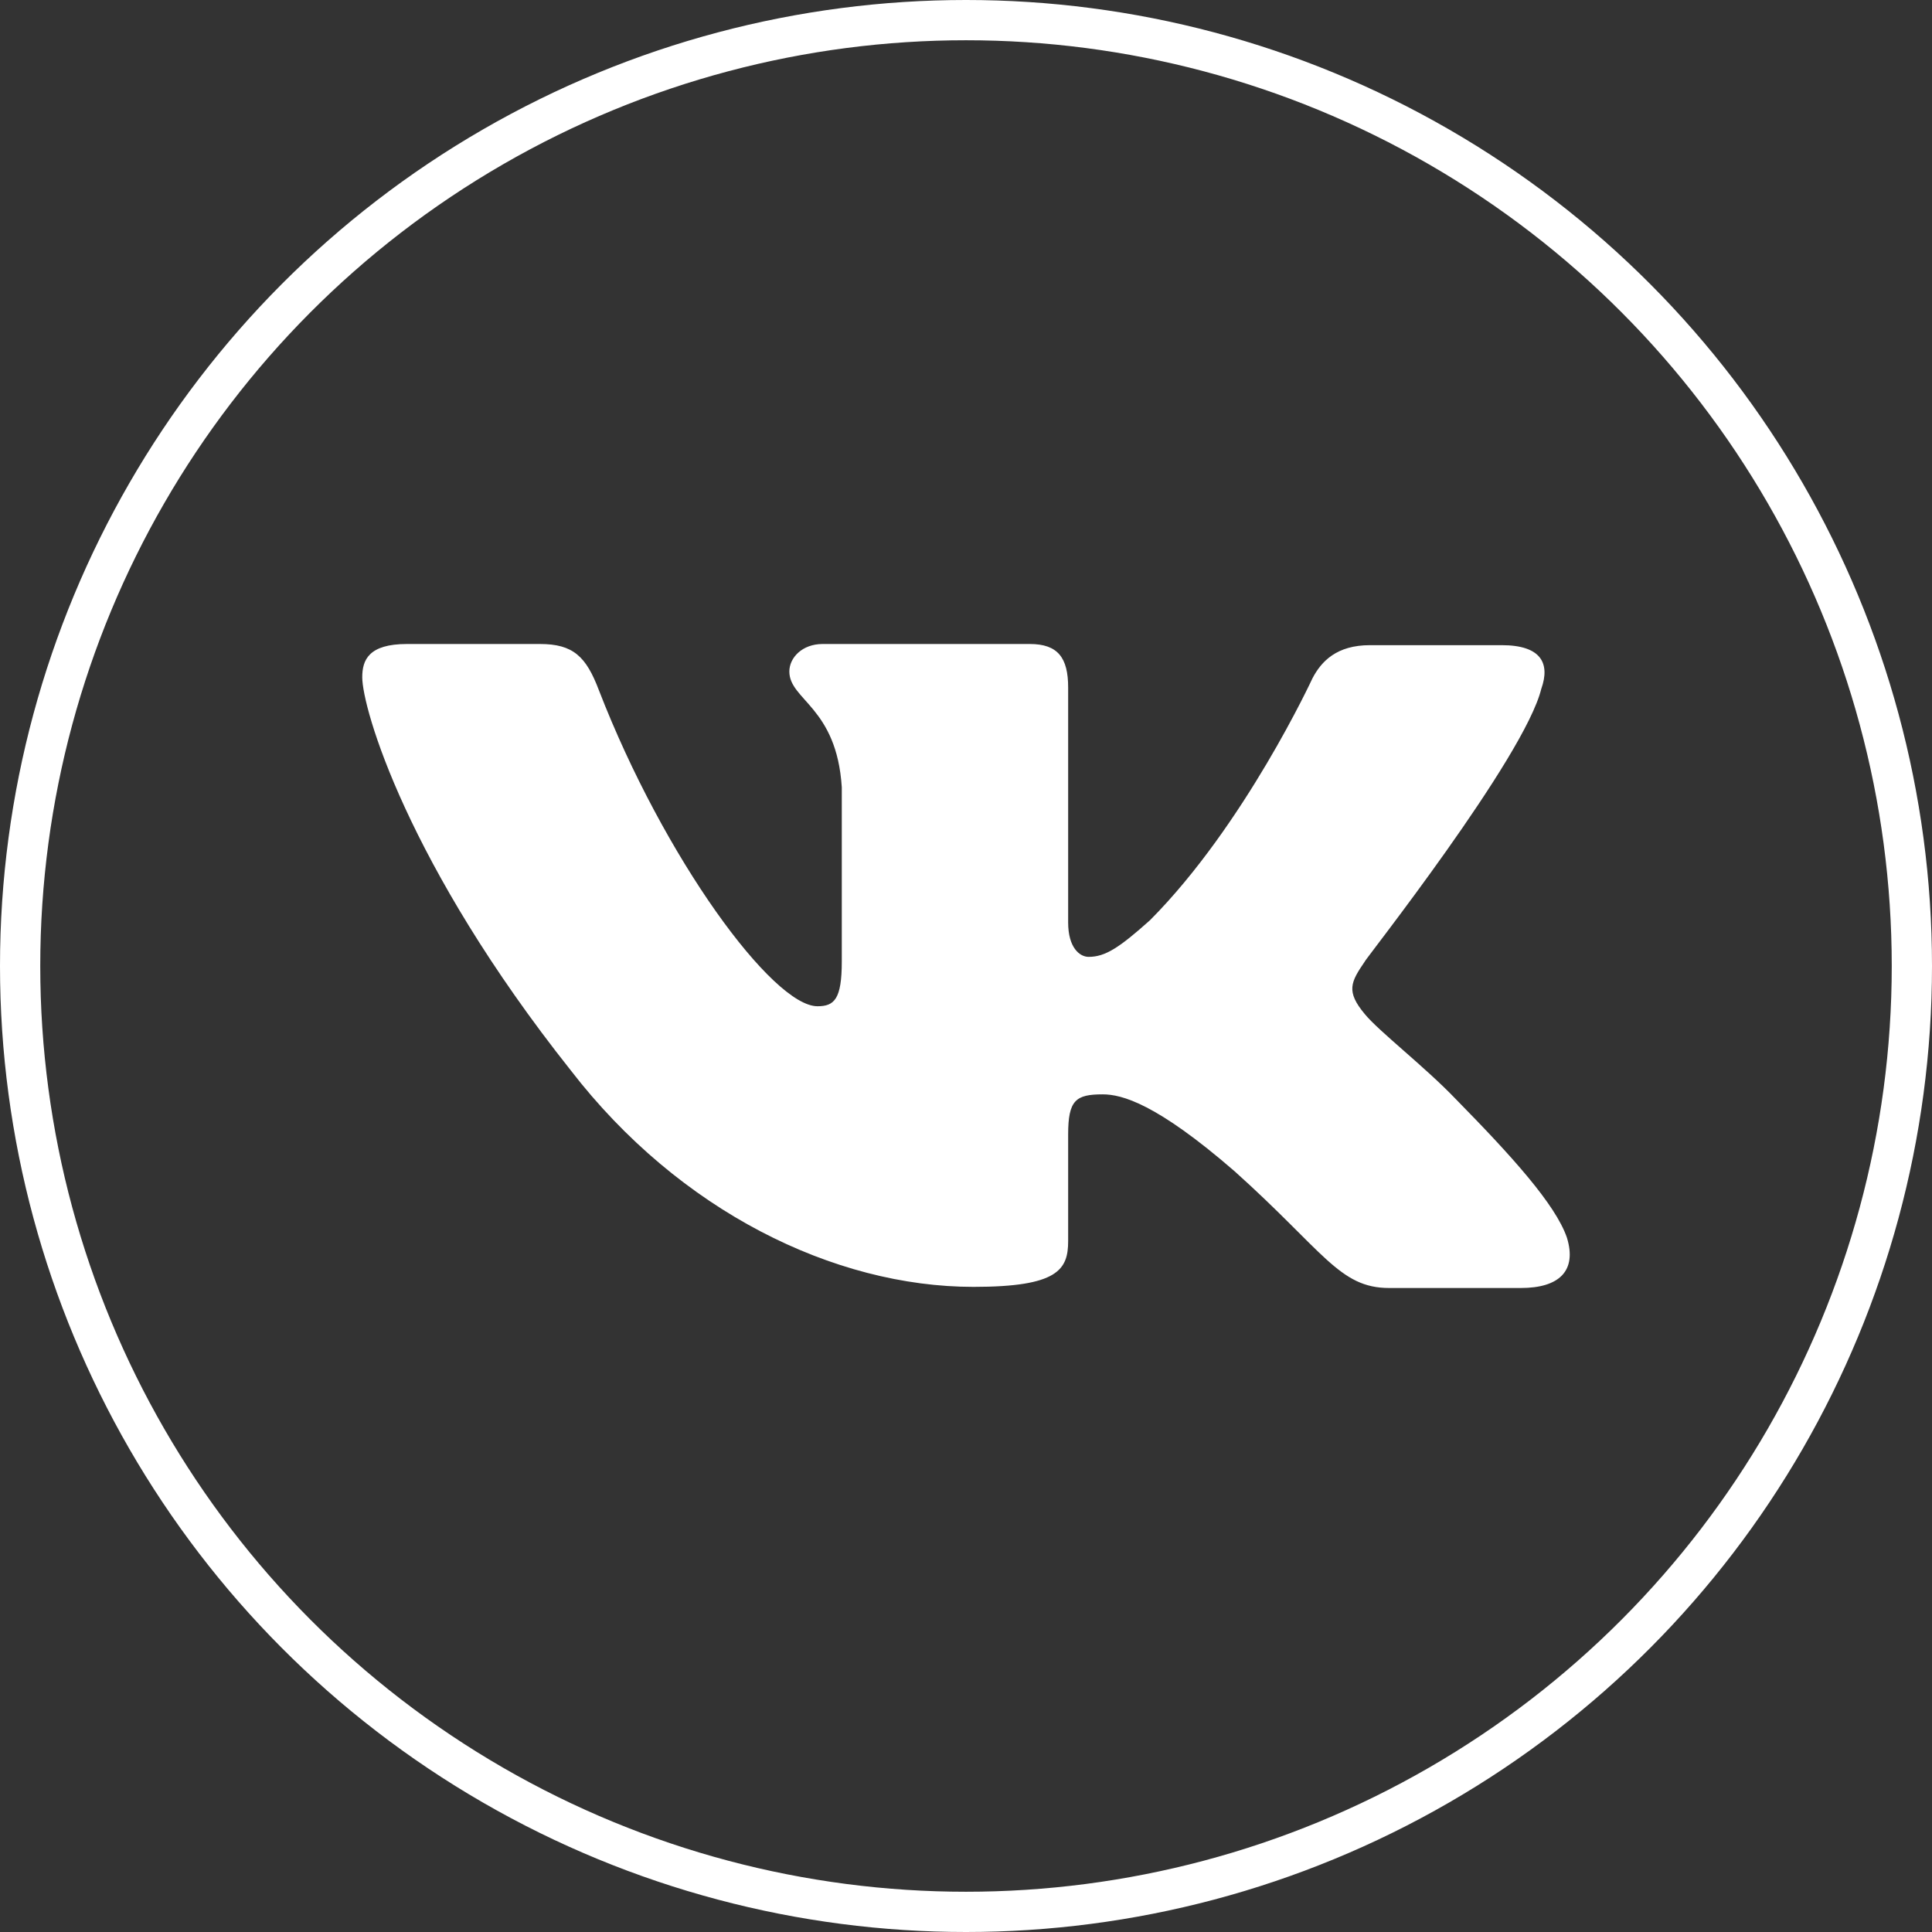
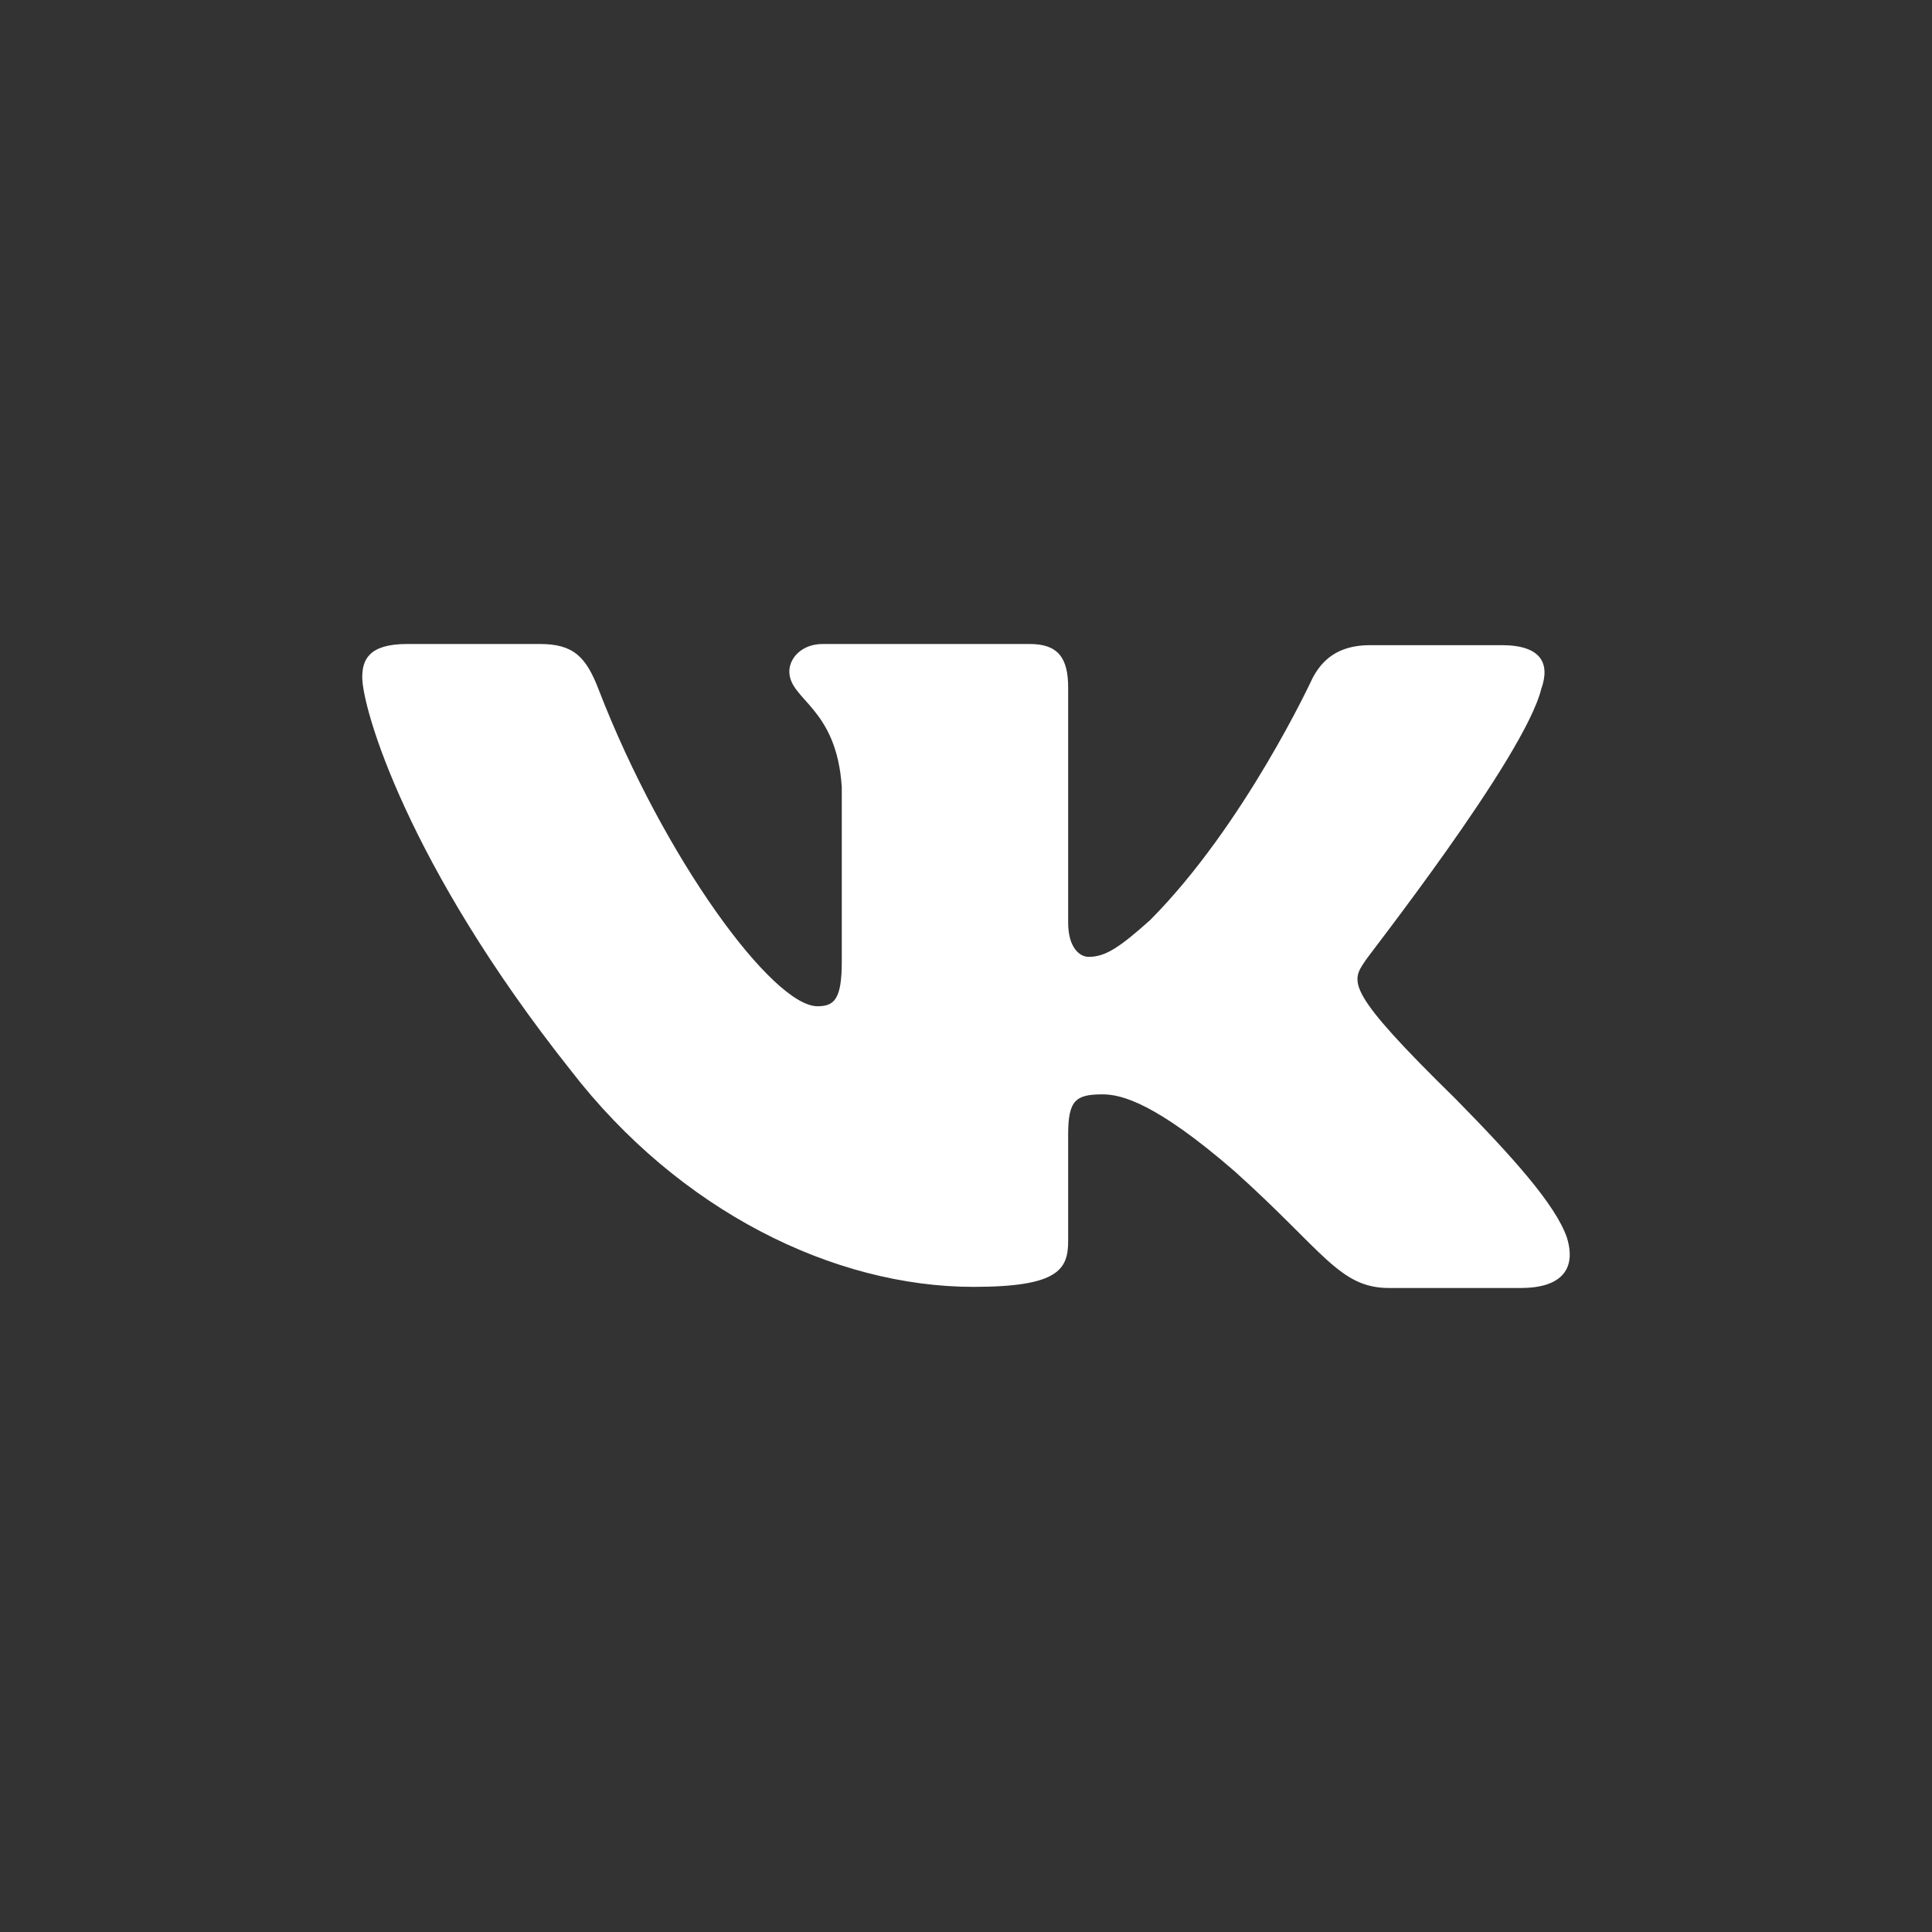
<svg xmlns="http://www.w3.org/2000/svg" width="48" height="48" viewBox="0 0 48 48" fill="none">
  <rect x="0" y="0" width="48" height="48" fill="#333333" stroke="none" />
-   <circle cx="24" cy="24" r="23.5" stroke="white" />
-   <path fill-rule="evenodd" clip-rule="evenodd" d="M38.294 17.111C38.516 16.484 38.294 16.029 37.309 16.029H34.036C33.211 16.029 32.829 16.428 32.607 16.854C32.607 16.854 30.923 20.499 28.572 22.862C27.809 23.545 27.46 23.773 27.047 23.773C26.824 23.773 26.538 23.545 26.538 22.919V17.082C26.538 16.342 26.284 16 25.585 16H20.438C19.929 16 19.611 16.342 19.611 16.683C19.611 17.395 20.787 17.566 20.914 19.559V23.889C20.914 24.828 20.726 25 20.31 25C19.198 25 16.497 21.327 14.877 17.142C14.562 16.313 14.242 16 13.416 16H10.112C9.159 16 9 16.398 9 16.826C9 17.594 10.112 21.466 14.179 26.591C16.879 30.091 20.724 31.972 24.187 31.972C26.284 31.972 26.538 31.544 26.538 30.833V28.185C26.538 27.331 26.729 27.189 27.396 27.189C27.872 27.189 28.731 27.416 30.669 29.096C32.892 31.089 33.274 32 34.513 32H37.786C38.739 32 39.184 31.573 38.929 30.747C38.644 29.922 37.563 28.726 36.165 27.303C35.403 26.506 34.259 25.623 33.909 25.196C33.433 24.627 33.56 24.399 33.909 23.887C33.877 23.887 37.881 18.819 38.294 17.109" fill="white" />
+   <path fill-rule="evenodd" clip-rule="evenodd" d="M38.294 17.111C38.516 16.484 38.294 16.029 37.309 16.029H34.036C33.211 16.029 32.829 16.428 32.607 16.854C32.607 16.854 30.923 20.499 28.572 22.862C27.809 23.545 27.46 23.773 27.047 23.773C26.824 23.773 26.538 23.545 26.538 22.919V17.082C26.538 16.342 26.284 16 25.585 16H20.438C19.929 16 19.611 16.342 19.611 16.683C19.611 17.395 20.787 17.566 20.914 19.559V23.889C20.914 24.828 20.726 25 20.31 25C19.198 25 16.497 21.327 14.877 17.142C14.562 16.313 14.242 16 13.416 16H10.112C9.159 16 9 16.398 9 16.826C9 17.594 10.112 21.466 14.179 26.591C16.879 30.091 20.724 31.972 24.187 31.972C26.284 31.972 26.538 31.544 26.538 30.833V28.185C26.538 27.331 26.729 27.189 27.396 27.189C27.872 27.189 28.731 27.416 30.669 29.096C32.892 31.089 33.274 32 34.513 32H37.786C38.739 32 39.184 31.573 38.929 30.747C38.644 29.922 37.563 28.726 36.165 27.303C33.433 24.627 33.56 24.399 33.909 23.887C33.877 23.887 37.881 18.819 38.294 17.109" fill="white" />
</svg>